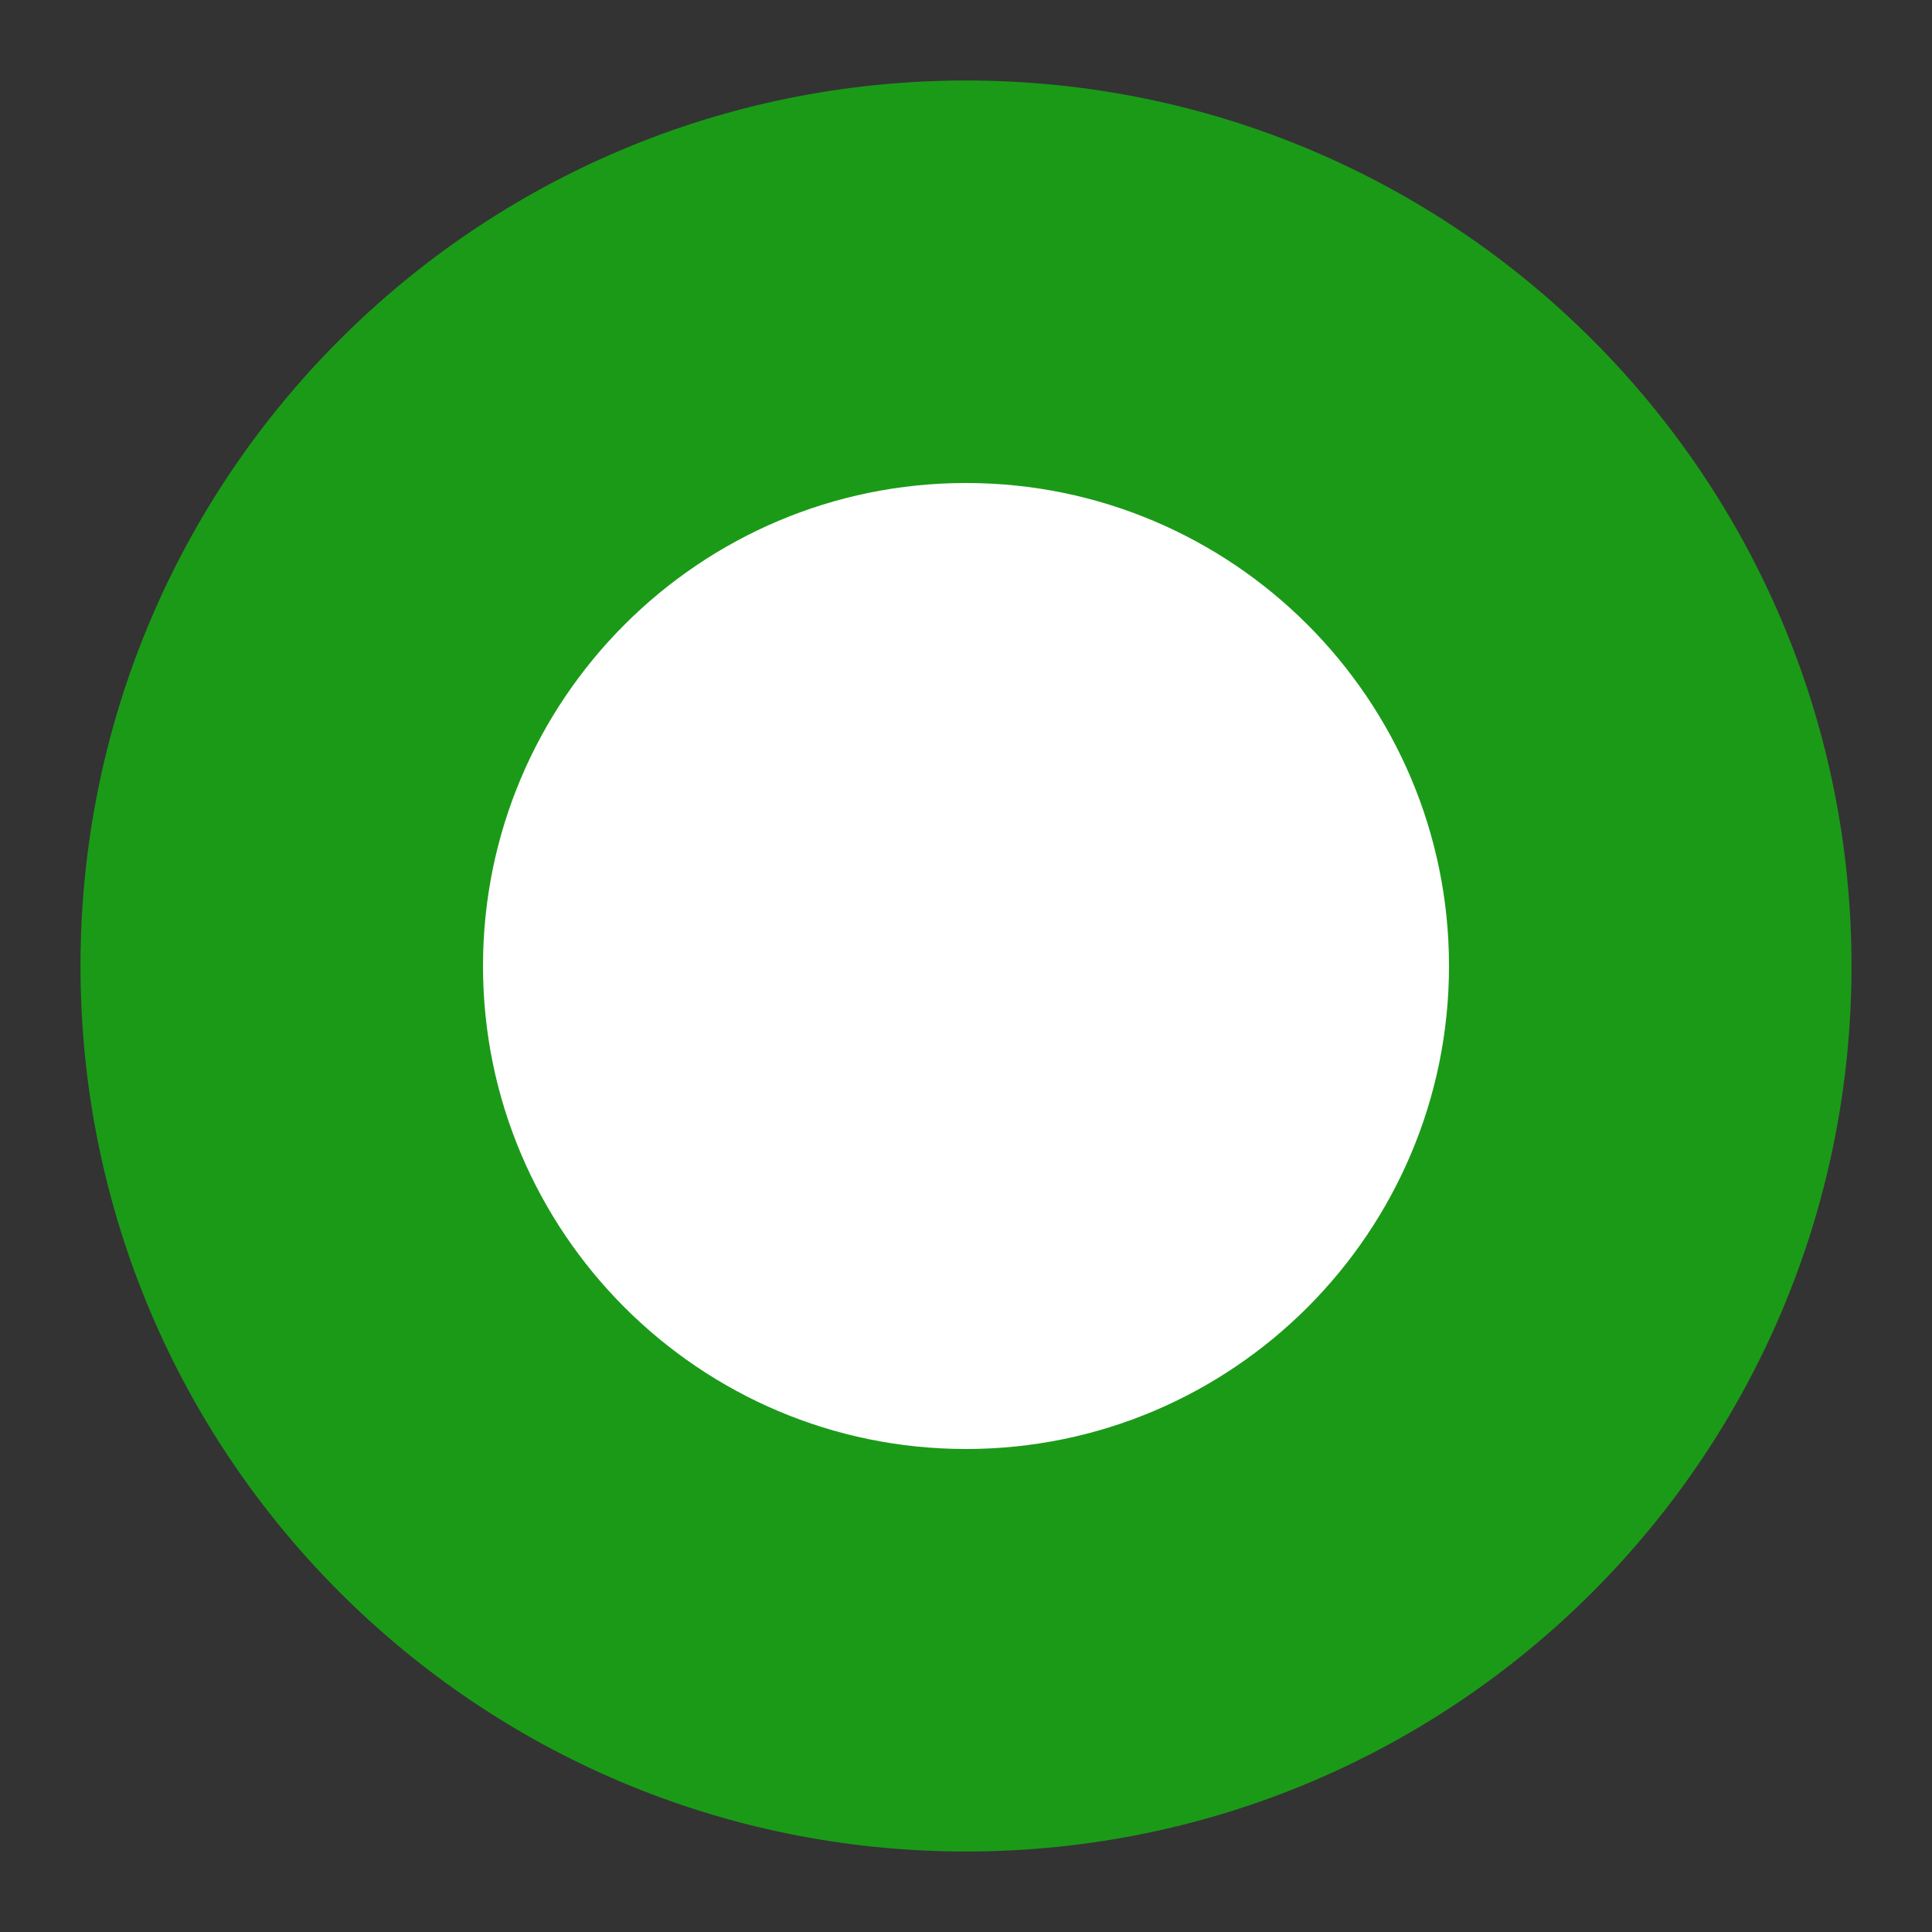
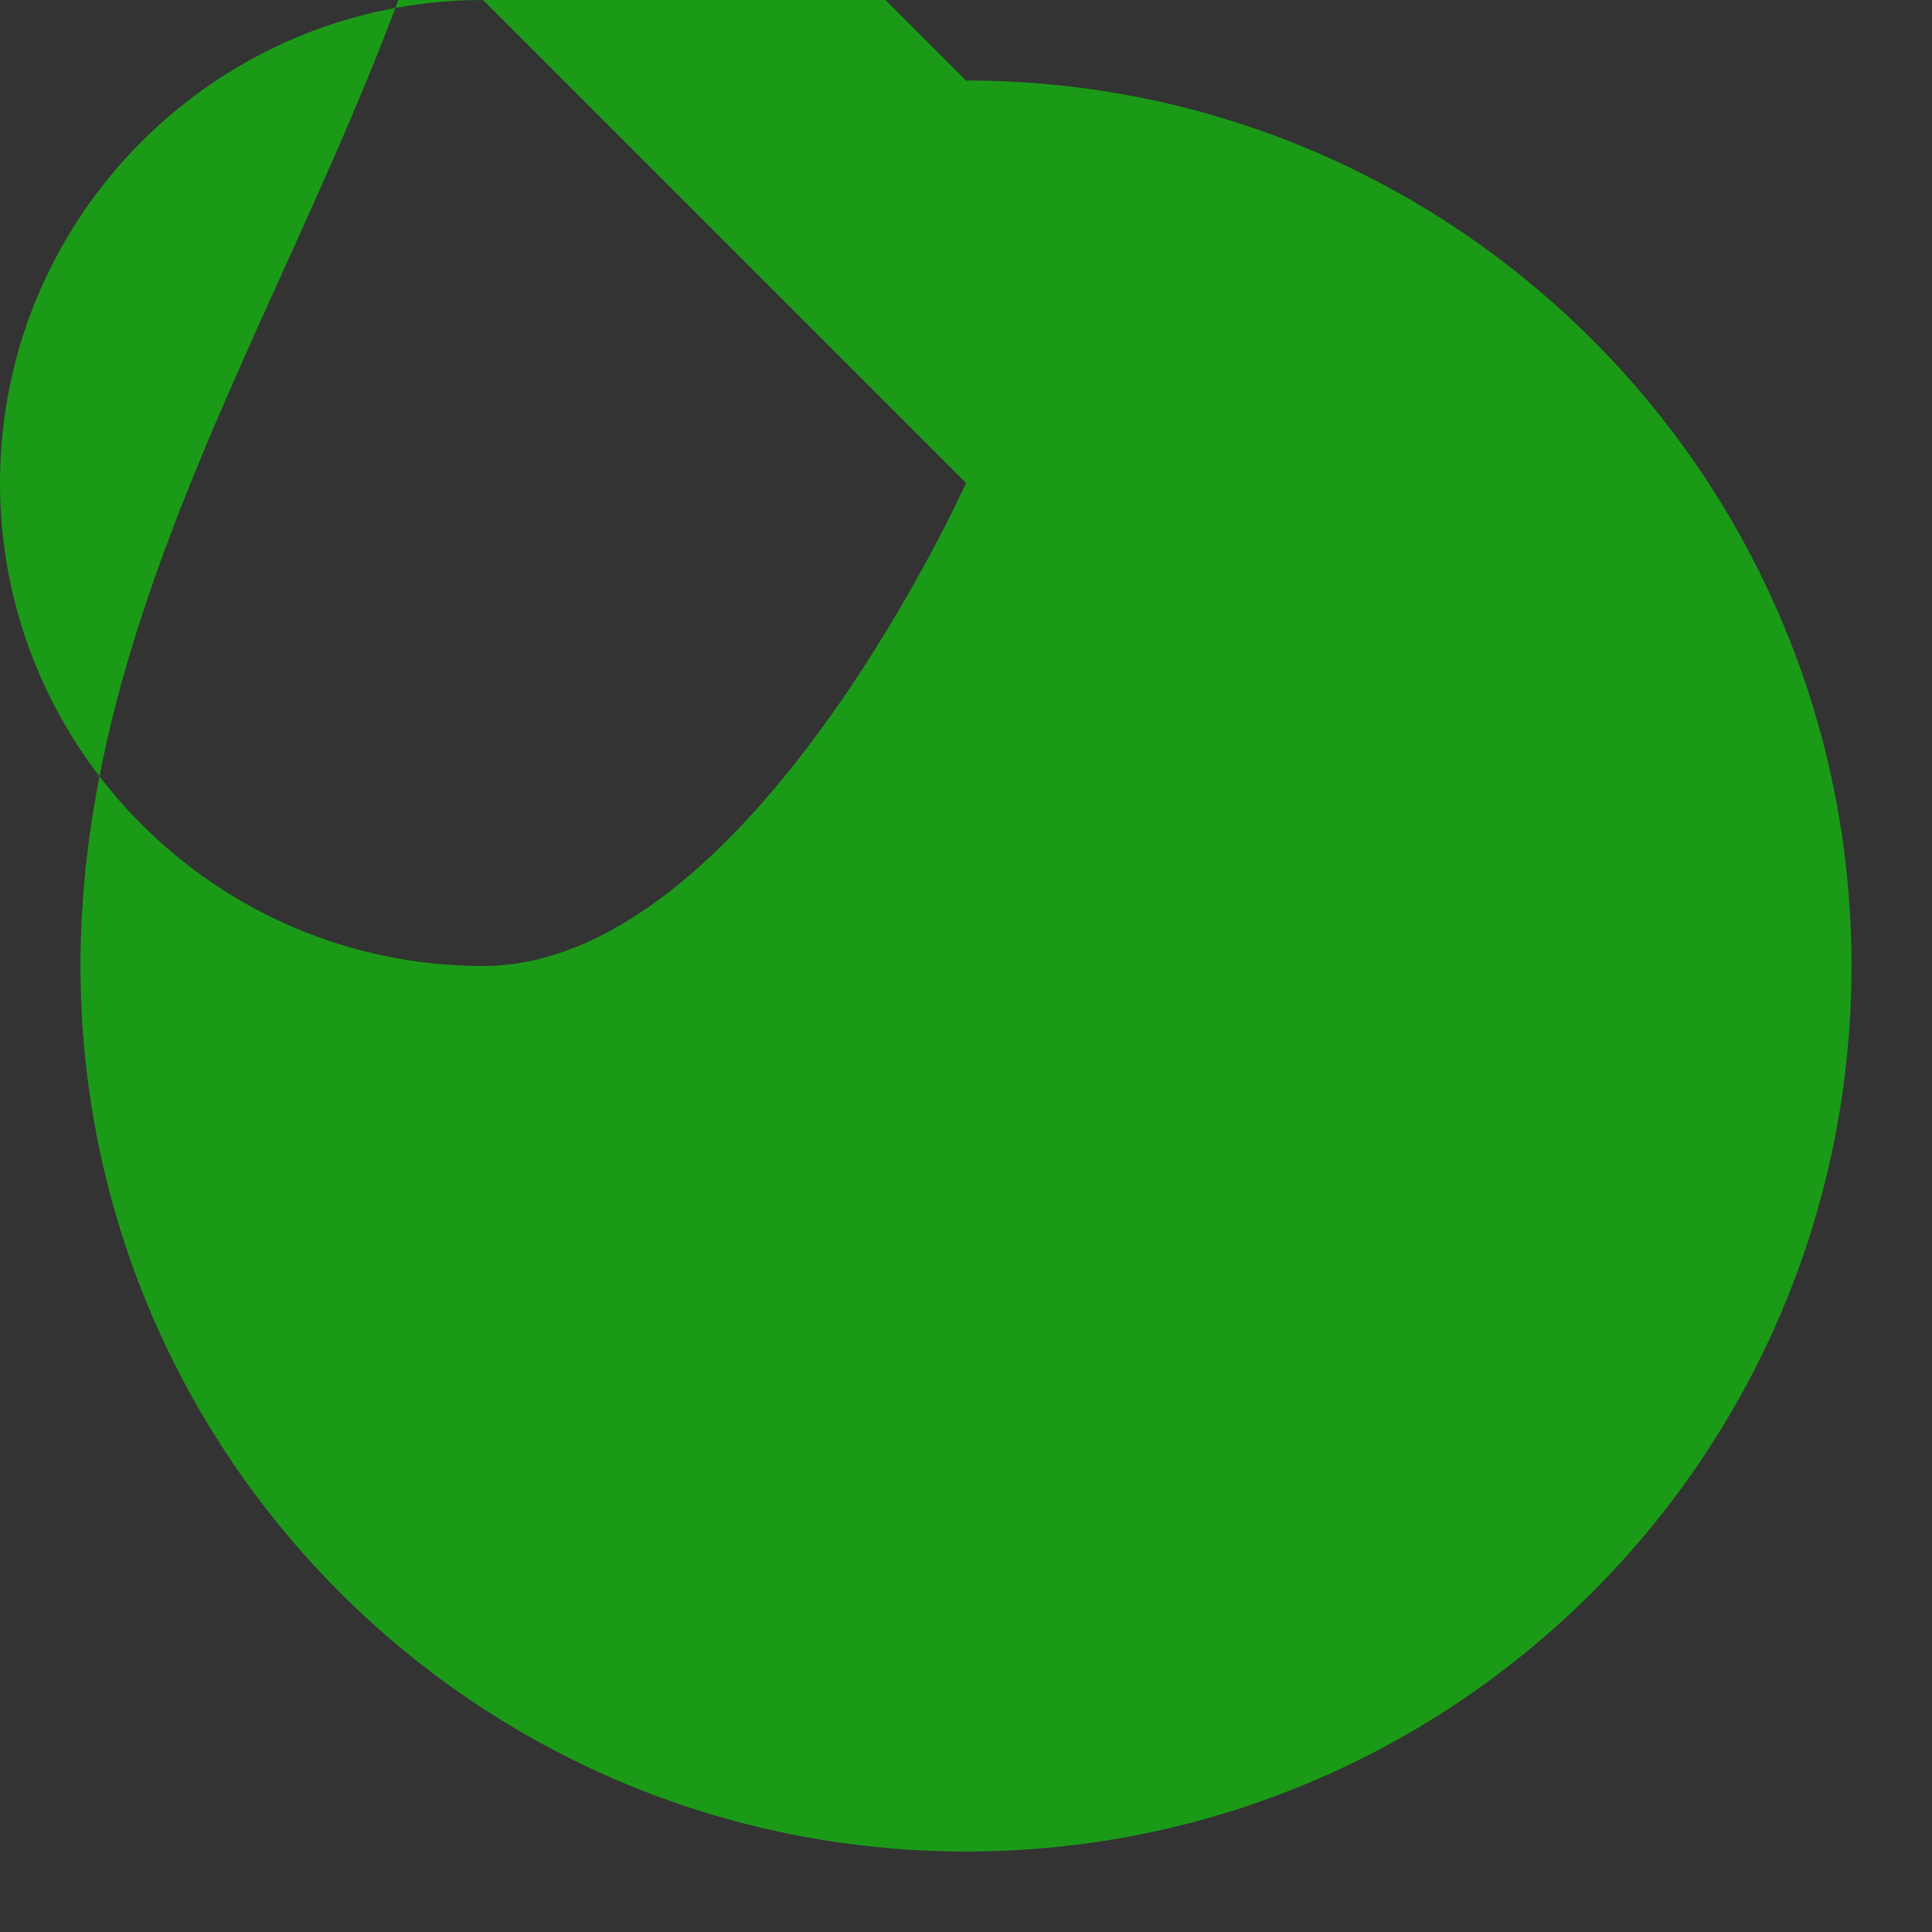
<svg xmlns="http://www.w3.org/2000/svg" id="Layer_1" data-name="Layer 1" viewBox="0 0 24 24">
  <rect x="0" y="0" width="24" height="24" fill="#333333" stroke="none" />
  <defs>
    <style>      .cls-1 {        fill: #fff;      }      .cls-2 {        fill: #1b9a18;      }    </style>
  </defs>
-   <circle class="cls-1" cx="12" cy="12" r="8.5" />
-   <path class="cls-2" d="M12,6c3.31,0,6,2.69,6,6s-2.69,6-6,6-6-2.69-6-6,2.69-6,6-6m0-5C5.92,1,1,5.92,1,12s4.92,11,11,11,11-4.92,11-11S18.08,1,12,1h0Z" />
+   <path class="cls-2" d="M12,6s-2.69,6-6,6-6-2.69-6-6,2.69-6,6-6m0-5C5.92,1,1,5.92,1,12s4.92,11,11,11,11-4.92,11-11S18.08,1,12,1h0Z" />
</svg>